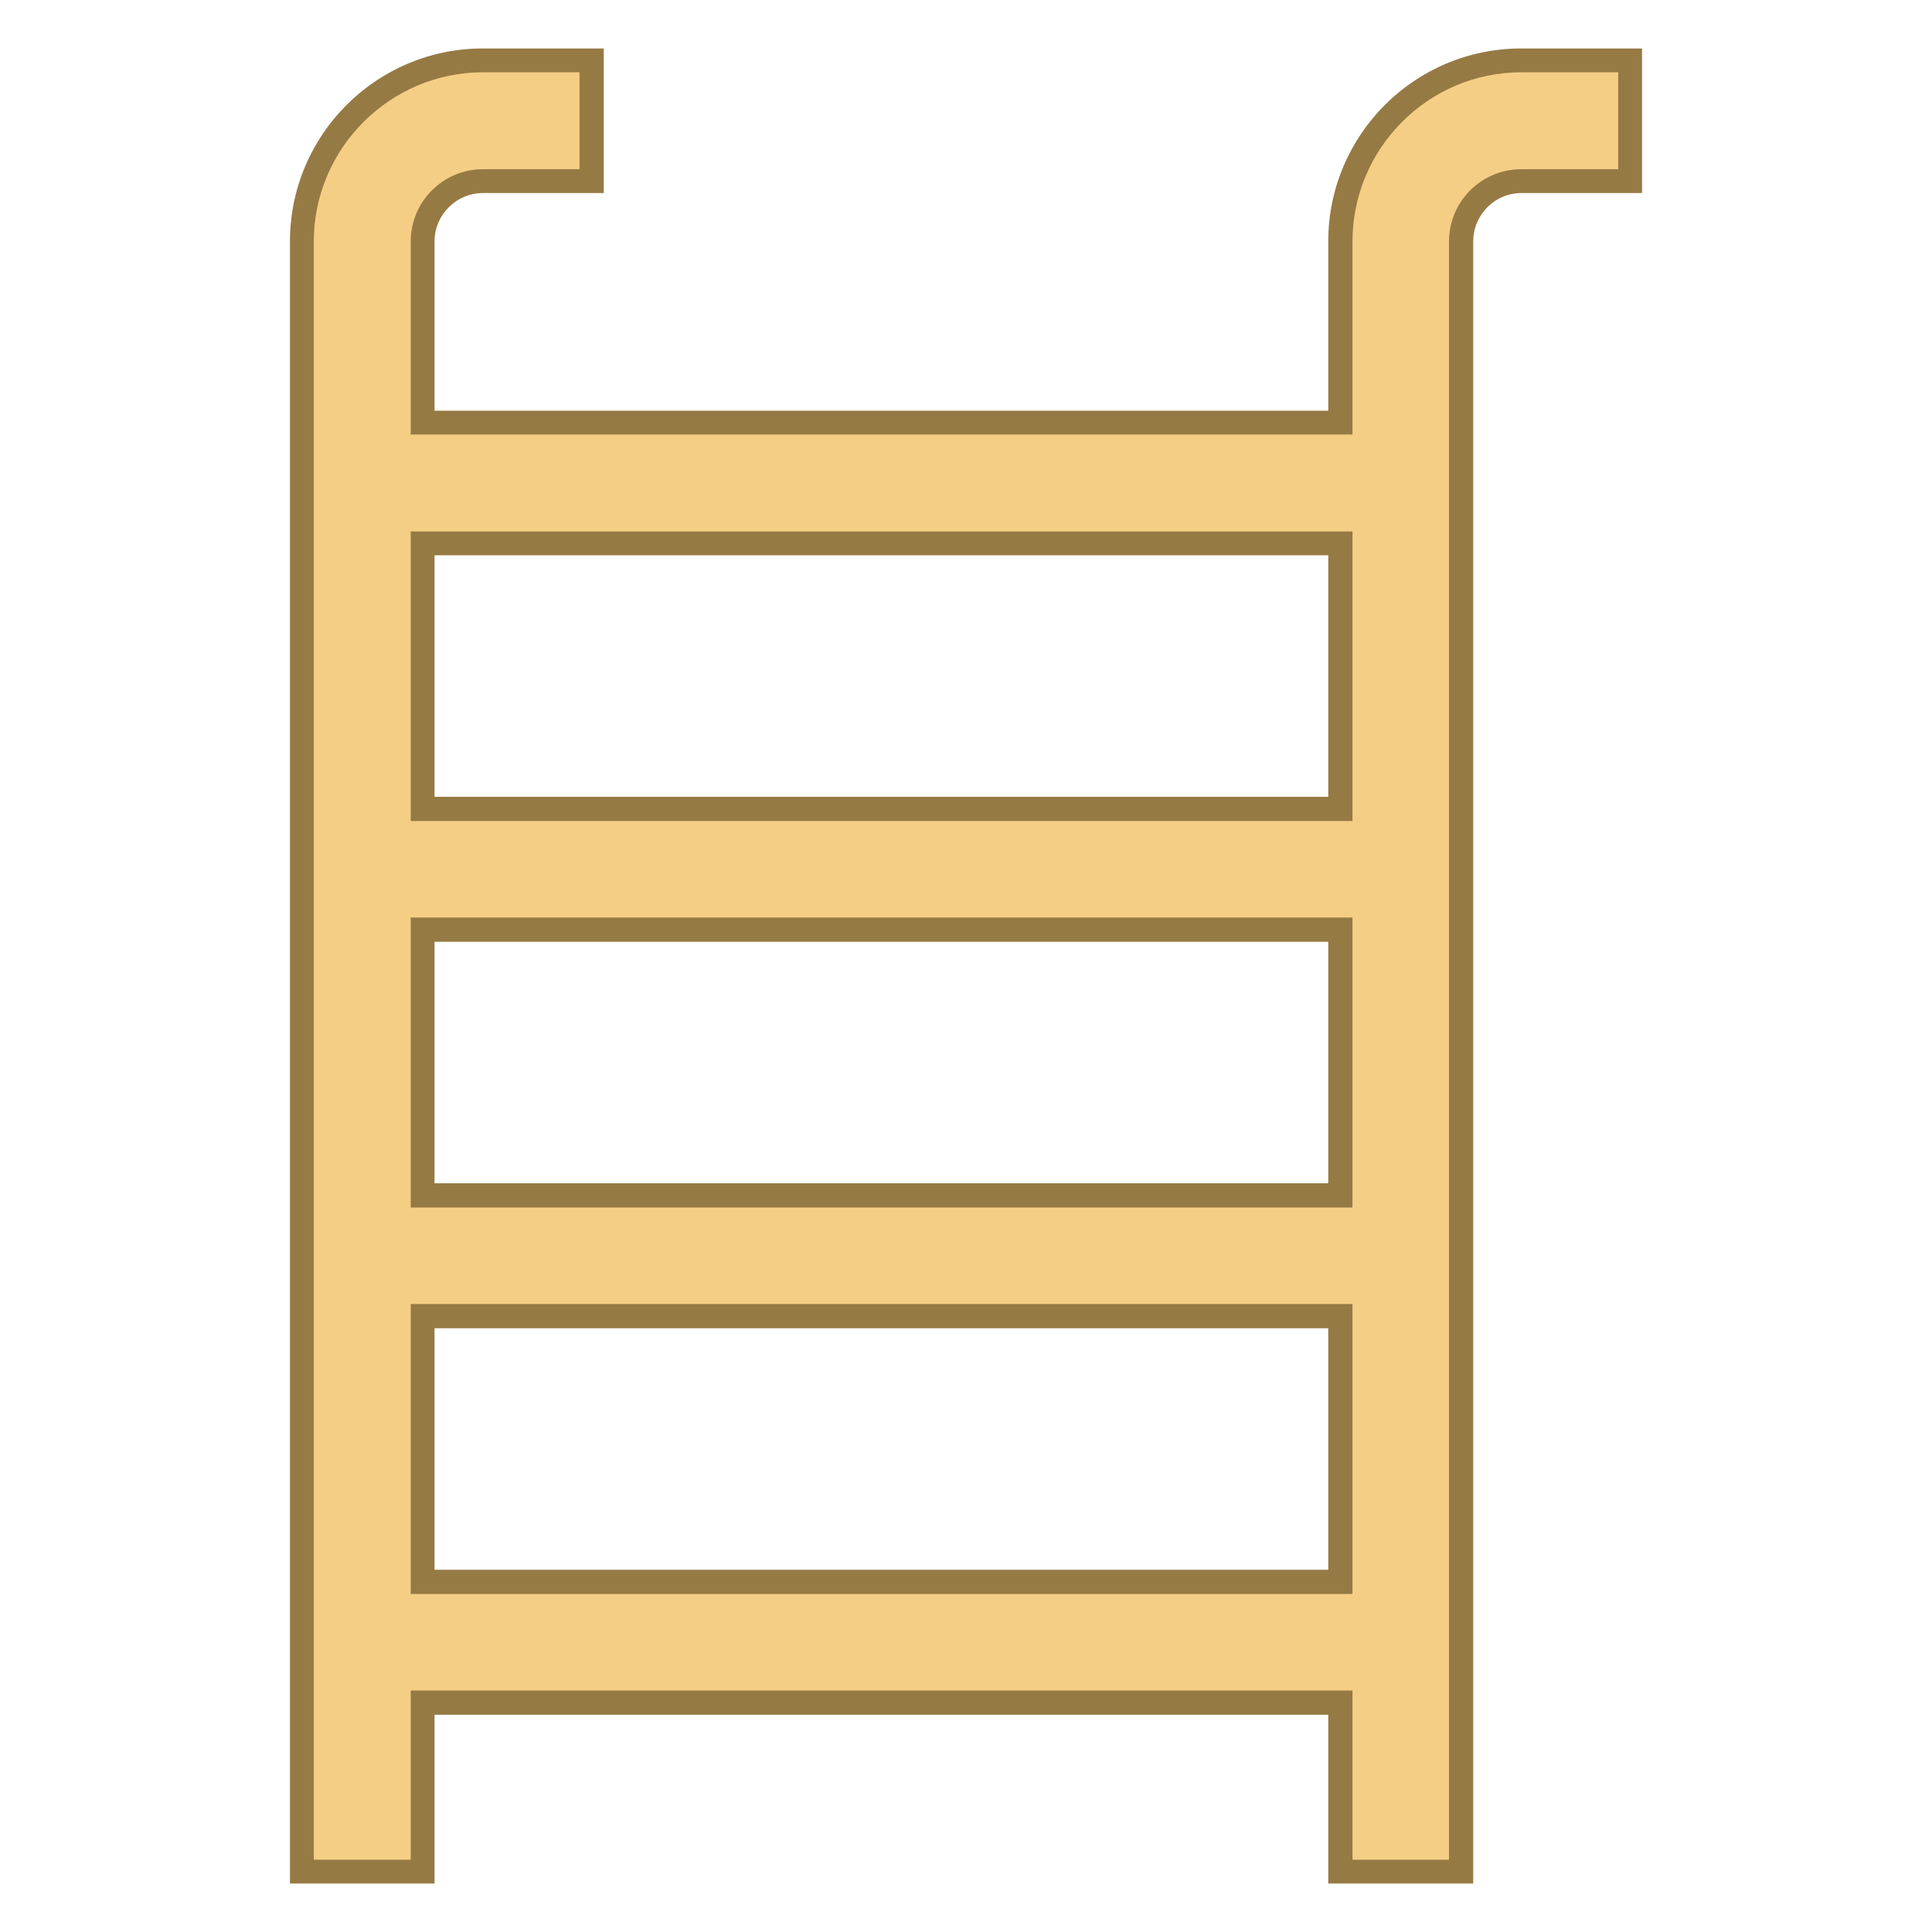
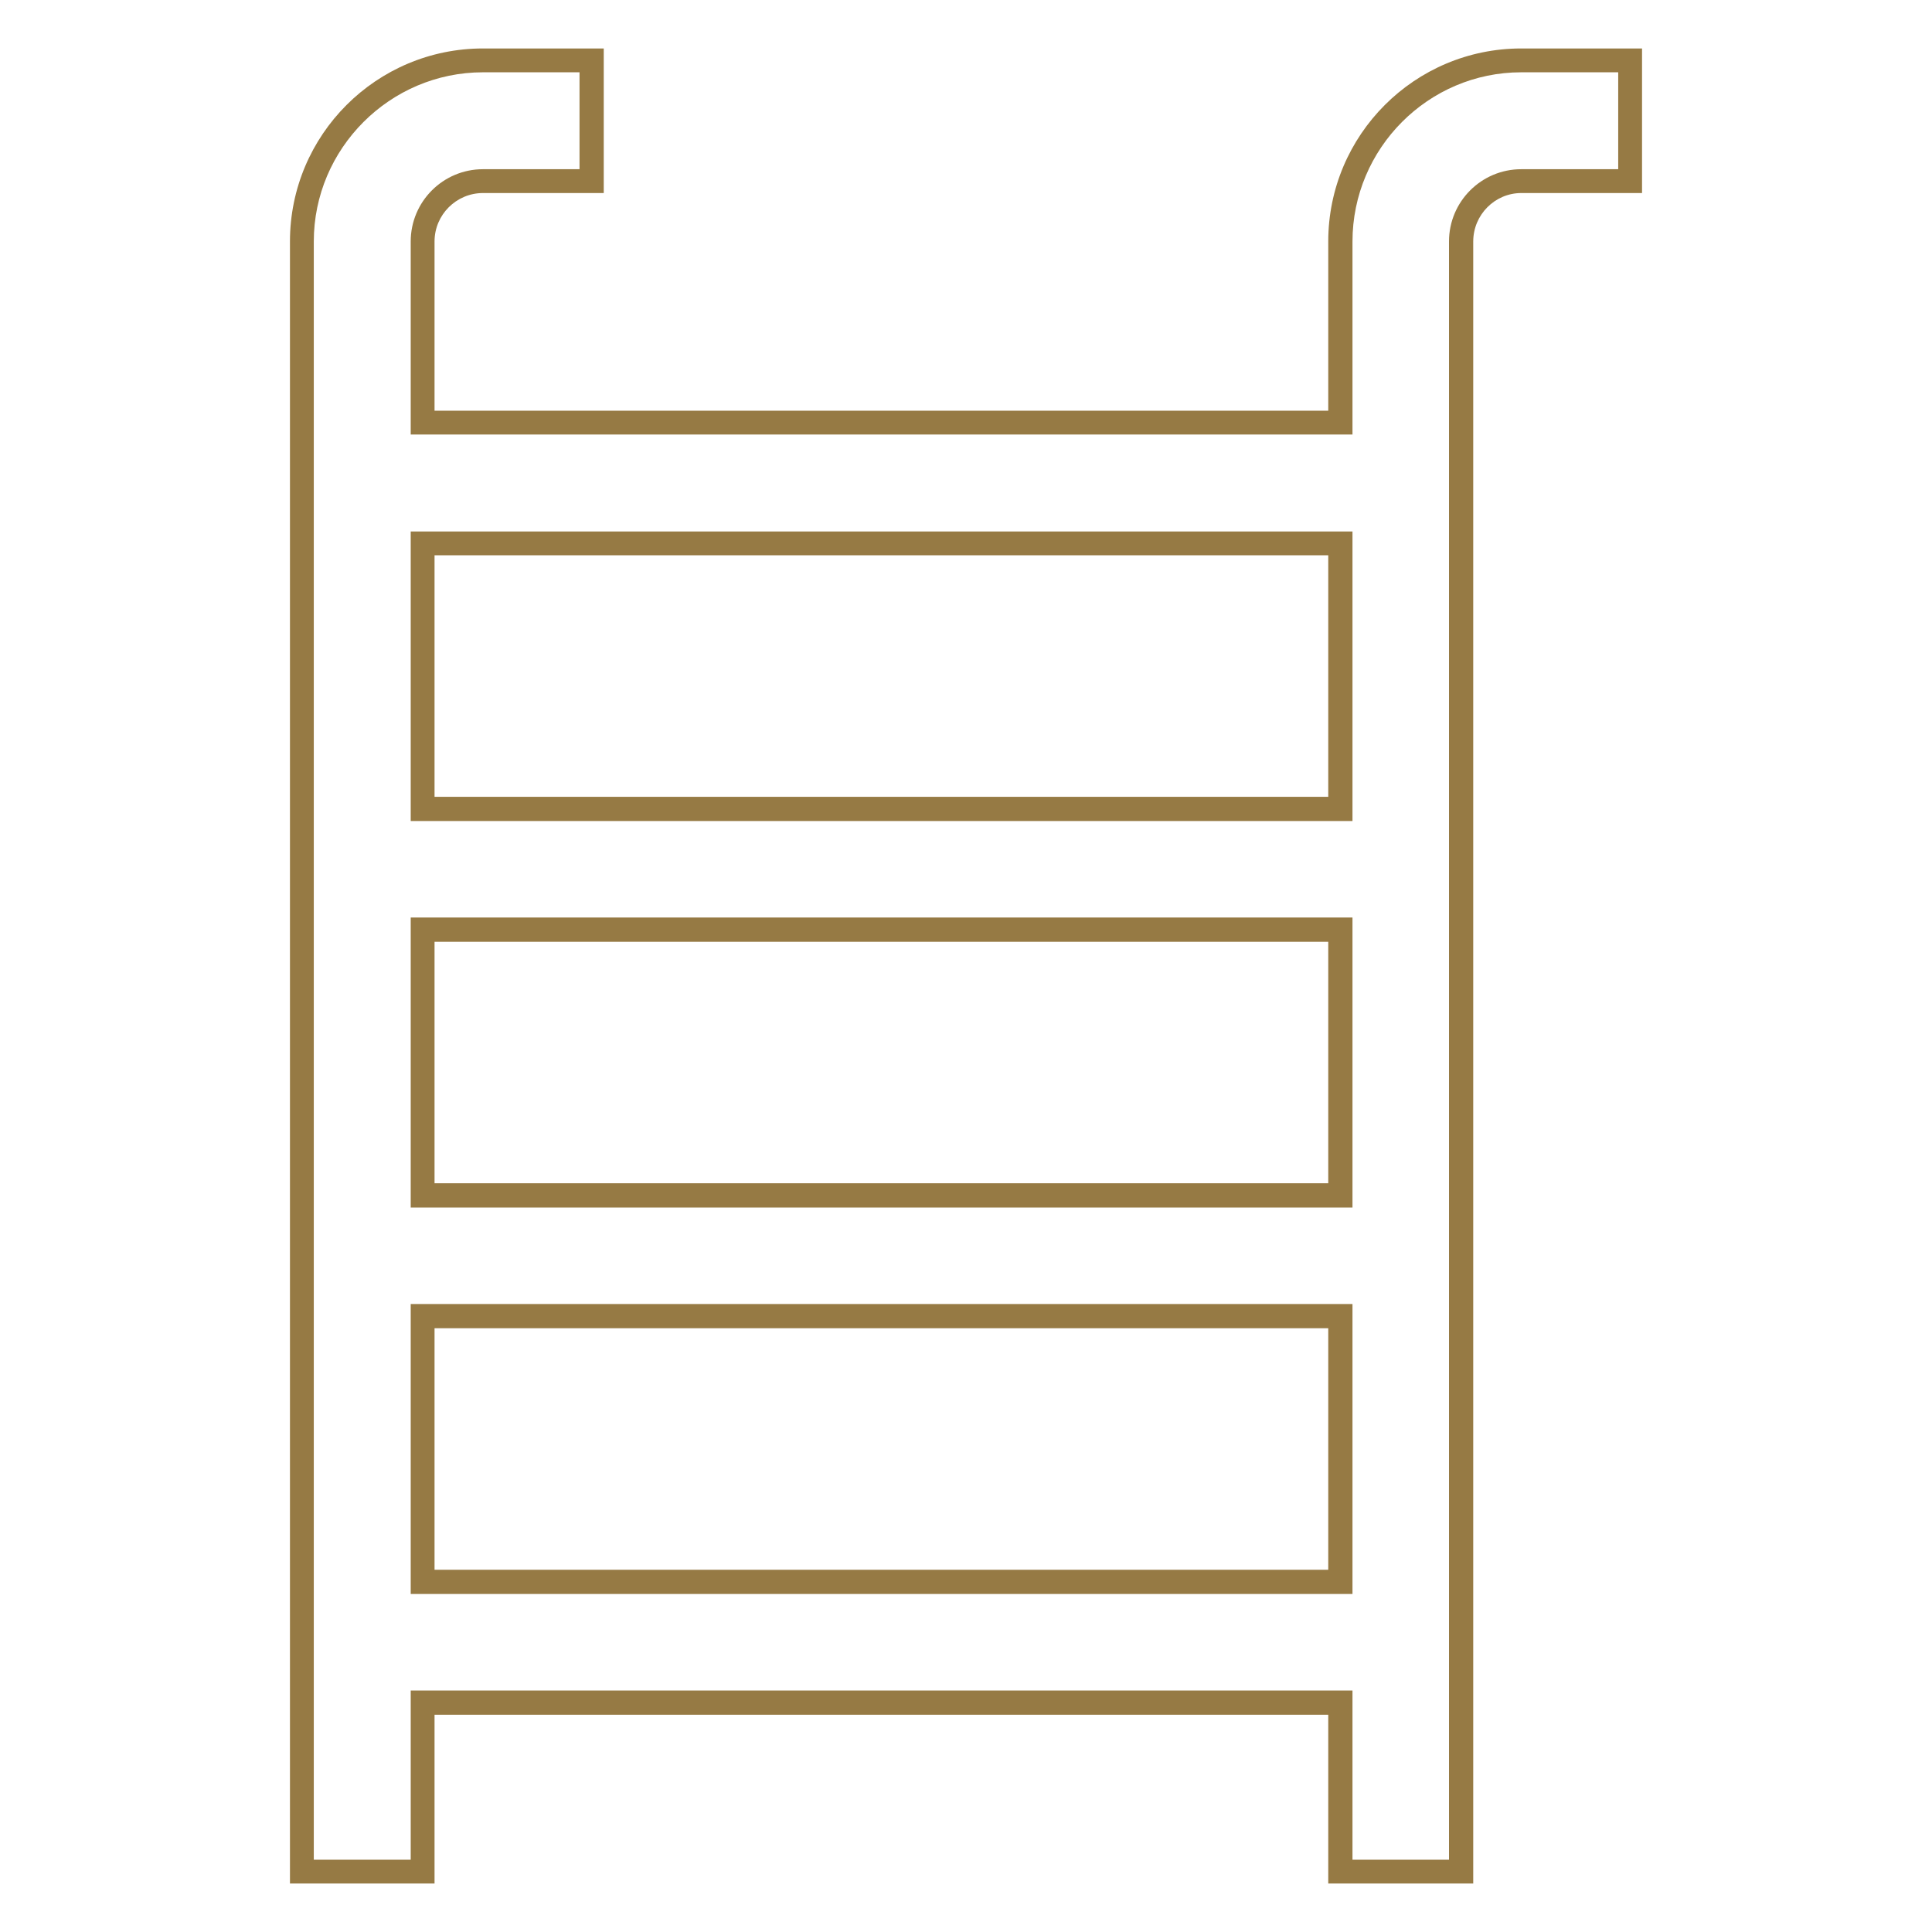
<svg xmlns="http://www.w3.org/2000/svg" width="24pt" height="24pt" viewBox="0 0 24 24" version="1.1">
  <g id="surface33296">
-     <path style=" stroke:none;fill-rule:nonzero;fill:rgb(96.078%,80.784%,52.157%);fill-opacity:1;" d="M 16.648 23.25 L 16.648 21.148 L 5.25 21.148 L 5.25 23.25 L 3.75 23.25 L 3.75 3 C 3.75 1.758 4.758 0.75 6 0.75 L 7.352 0.75 L 7.352 2.25 L 6 2.25 C 5.586 2.25 5.25 2.586 5.25 3 L 5.25 5.25 L 16.648 5.25 L 16.648 3 C 16.648 1.758 17.66 0.75 18.898 0.75 L 20.25 0.75 L 20.25 2.25 L 18.898 2.25 C 18.484 2.25 18.148 2.586 18.148 3 L 18.148 23.25 Z M 5.25 19.648 L 16.648 19.648 L 16.648 16.352 L 5.25 16.352 Z M 5.25 14.852 L 16.648 14.852 L 16.648 11.551 L 5.25 11.551 Z M 5.25 10.051 L 16.648 10.051 L 16.648 6.75 L 5.25 6.75 Z M 5.25 10.051 " />
    <path style=" stroke:none;fill-rule:nonzero;fill:rgb(58.824%,47.843%,26.667%);fill-opacity:1;" d="M 20.102 0.898 L 20.102 2.102 L 18.898 2.102 C 18.402 2.102 18 2.504 18 3 L 18 23.102 L 16.801 23.102 L 16.801 21 L 5.102 21 L 5.102 23.102 L 3.898 23.102 L 3.898 3 C 3.898 1.844 4.844 0.898 6 0.898 L 7.199 0.898 L 7.199 2.102 L 6 2.102 C 5.504 2.102 5.102 2.504 5.102 3 L 5.102 5.398 L 16.801 5.398 L 16.801 3 C 16.801 1.844 17.742 0.898 18.898 0.898 L 20.102 0.898 M 5.102 10.199 L 16.801 10.199 L 16.801 6.602 L 5.102 6.602 L 5.102 10.199 M 5.102 15 L 16.801 15 L 16.801 11.398 L 5.102 11.398 L 5.102 15 M 5.102 19.801 L 16.801 19.801 L 16.801 16.199 L 5.102 16.199 L 5.102 19.801 M 20.398 0.602 L 18.898 0.602 C 17.574 0.602 16.5 1.676 16.5 3 L 16.5 5.102 L 5.398 5.102 L 5.398 3 C 5.398 2.668 5.668 2.398 6 2.398 L 7.5 2.398 L 7.5 0.602 L 6 0.602 C 4.676 0.602 3.602 1.676 3.602 3 L 3.602 23.398 L 5.398 23.398 L 5.398 21.301 L 16.5 21.301 L 16.5 23.398 L 18.301 23.398 L 18.301 3 C 18.301 2.668 18.57 2.398 18.898 2.398 L 20.398 2.398 Z M 5.398 9.898 L 5.398 6.898 L 16.5 6.898 L 16.5 9.898 Z M 5.398 14.699 L 5.398 11.699 L 16.5 11.699 L 16.5 14.699 Z M 5.398 19.5 L 5.398 16.5 L 16.5 16.5 L 16.5 19.5 Z M 5.398 19.5 " />
  </g>
</svg>